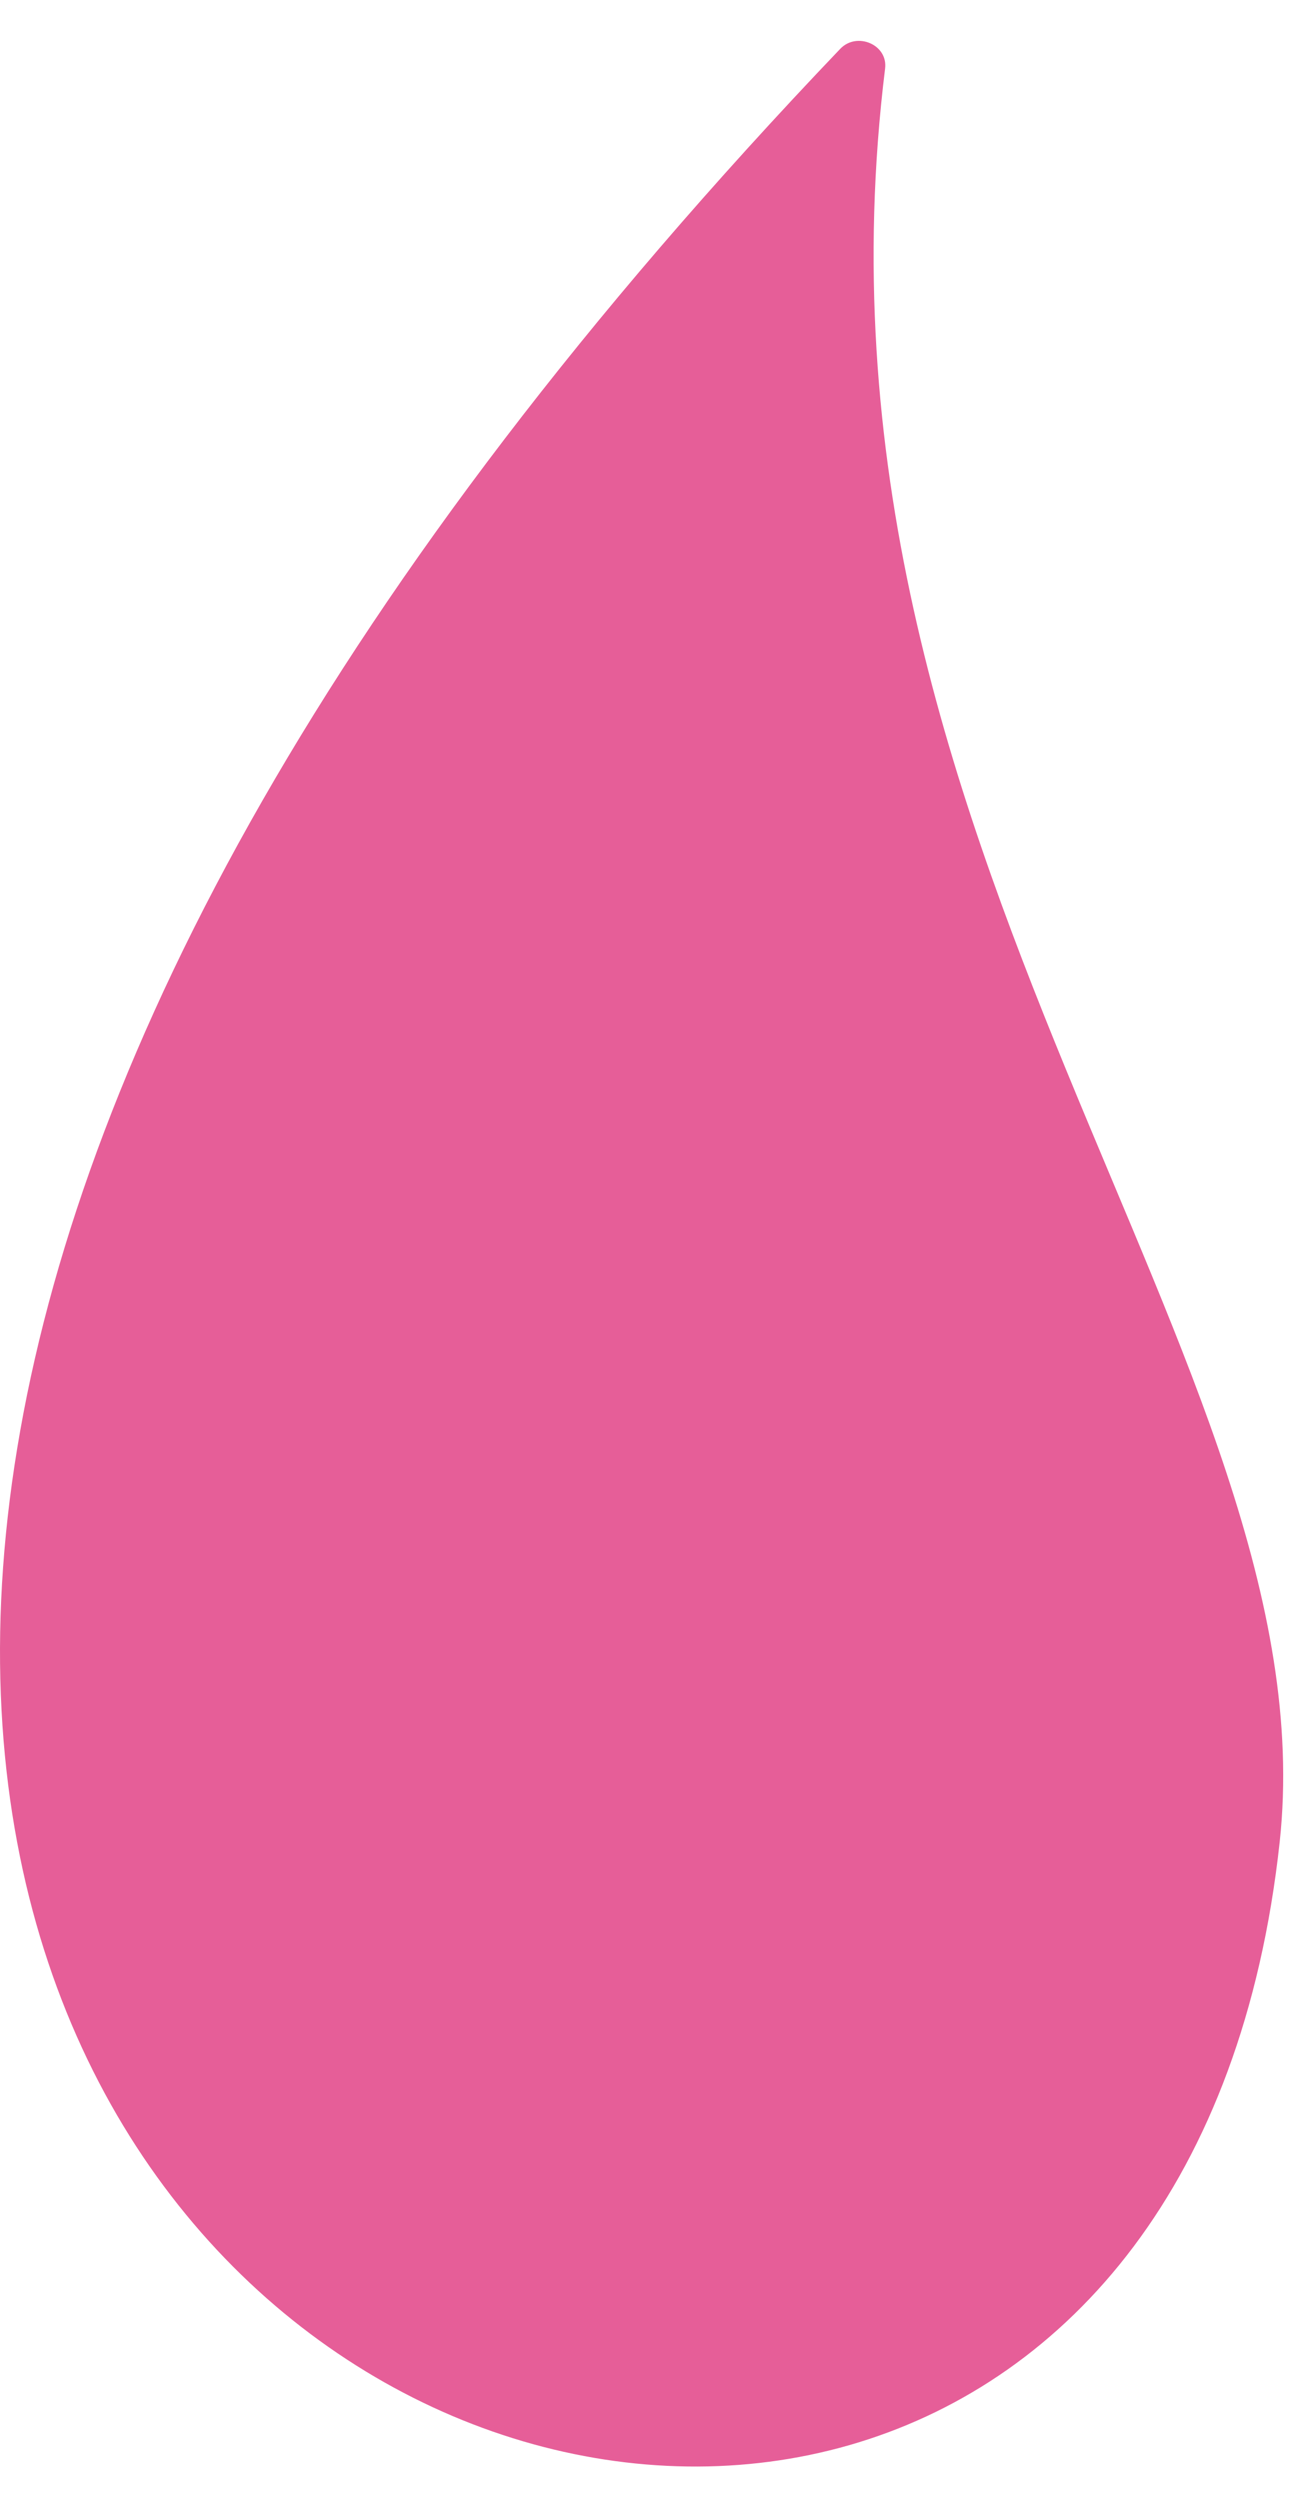
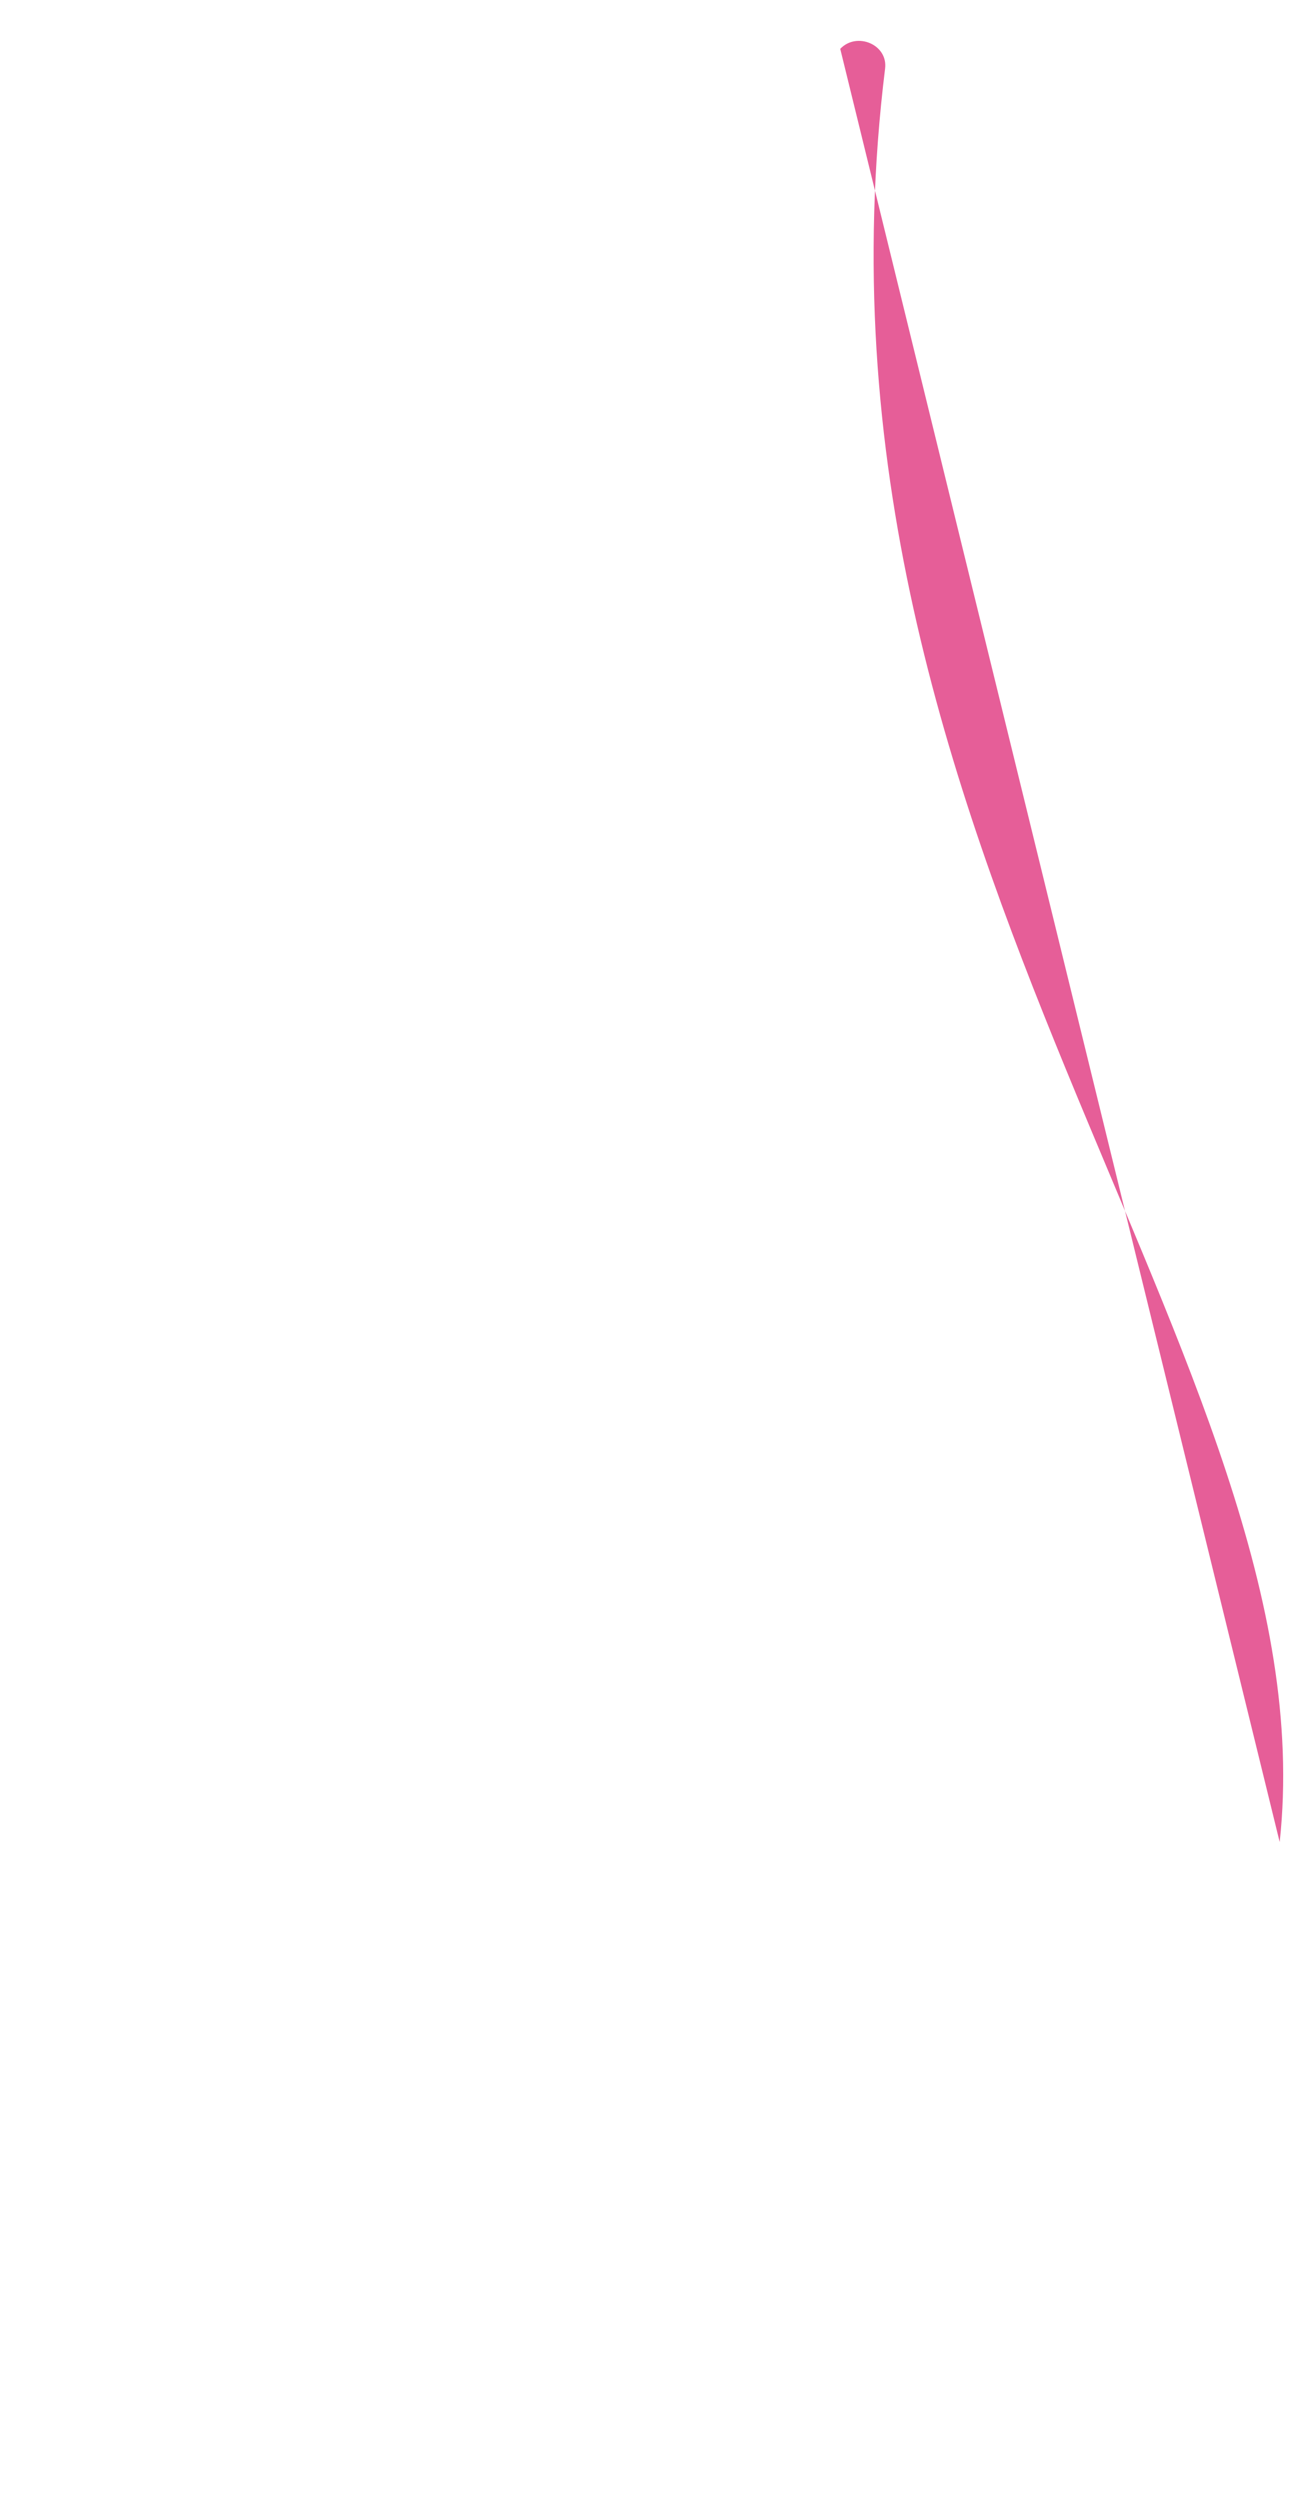
<svg xmlns="http://www.w3.org/2000/svg" width="30" height="58" viewBox="0 0 30 58" fill="none">
-   <path d="M19.495 1.133C19.881 0.729 20.605 1.035 20.536 1.59C18.3 19.746 30.896 31.602 29.691 42.733C26.243 74.486 -28.226 51.104 19.495 1.133Z" fill="#E65E98" />
+   <path d="M19.495 1.133C19.881 0.729 20.605 1.035 20.536 1.59C18.3 19.746 30.896 31.602 29.691 42.733Z" fill="#E65E98" />
</svg>